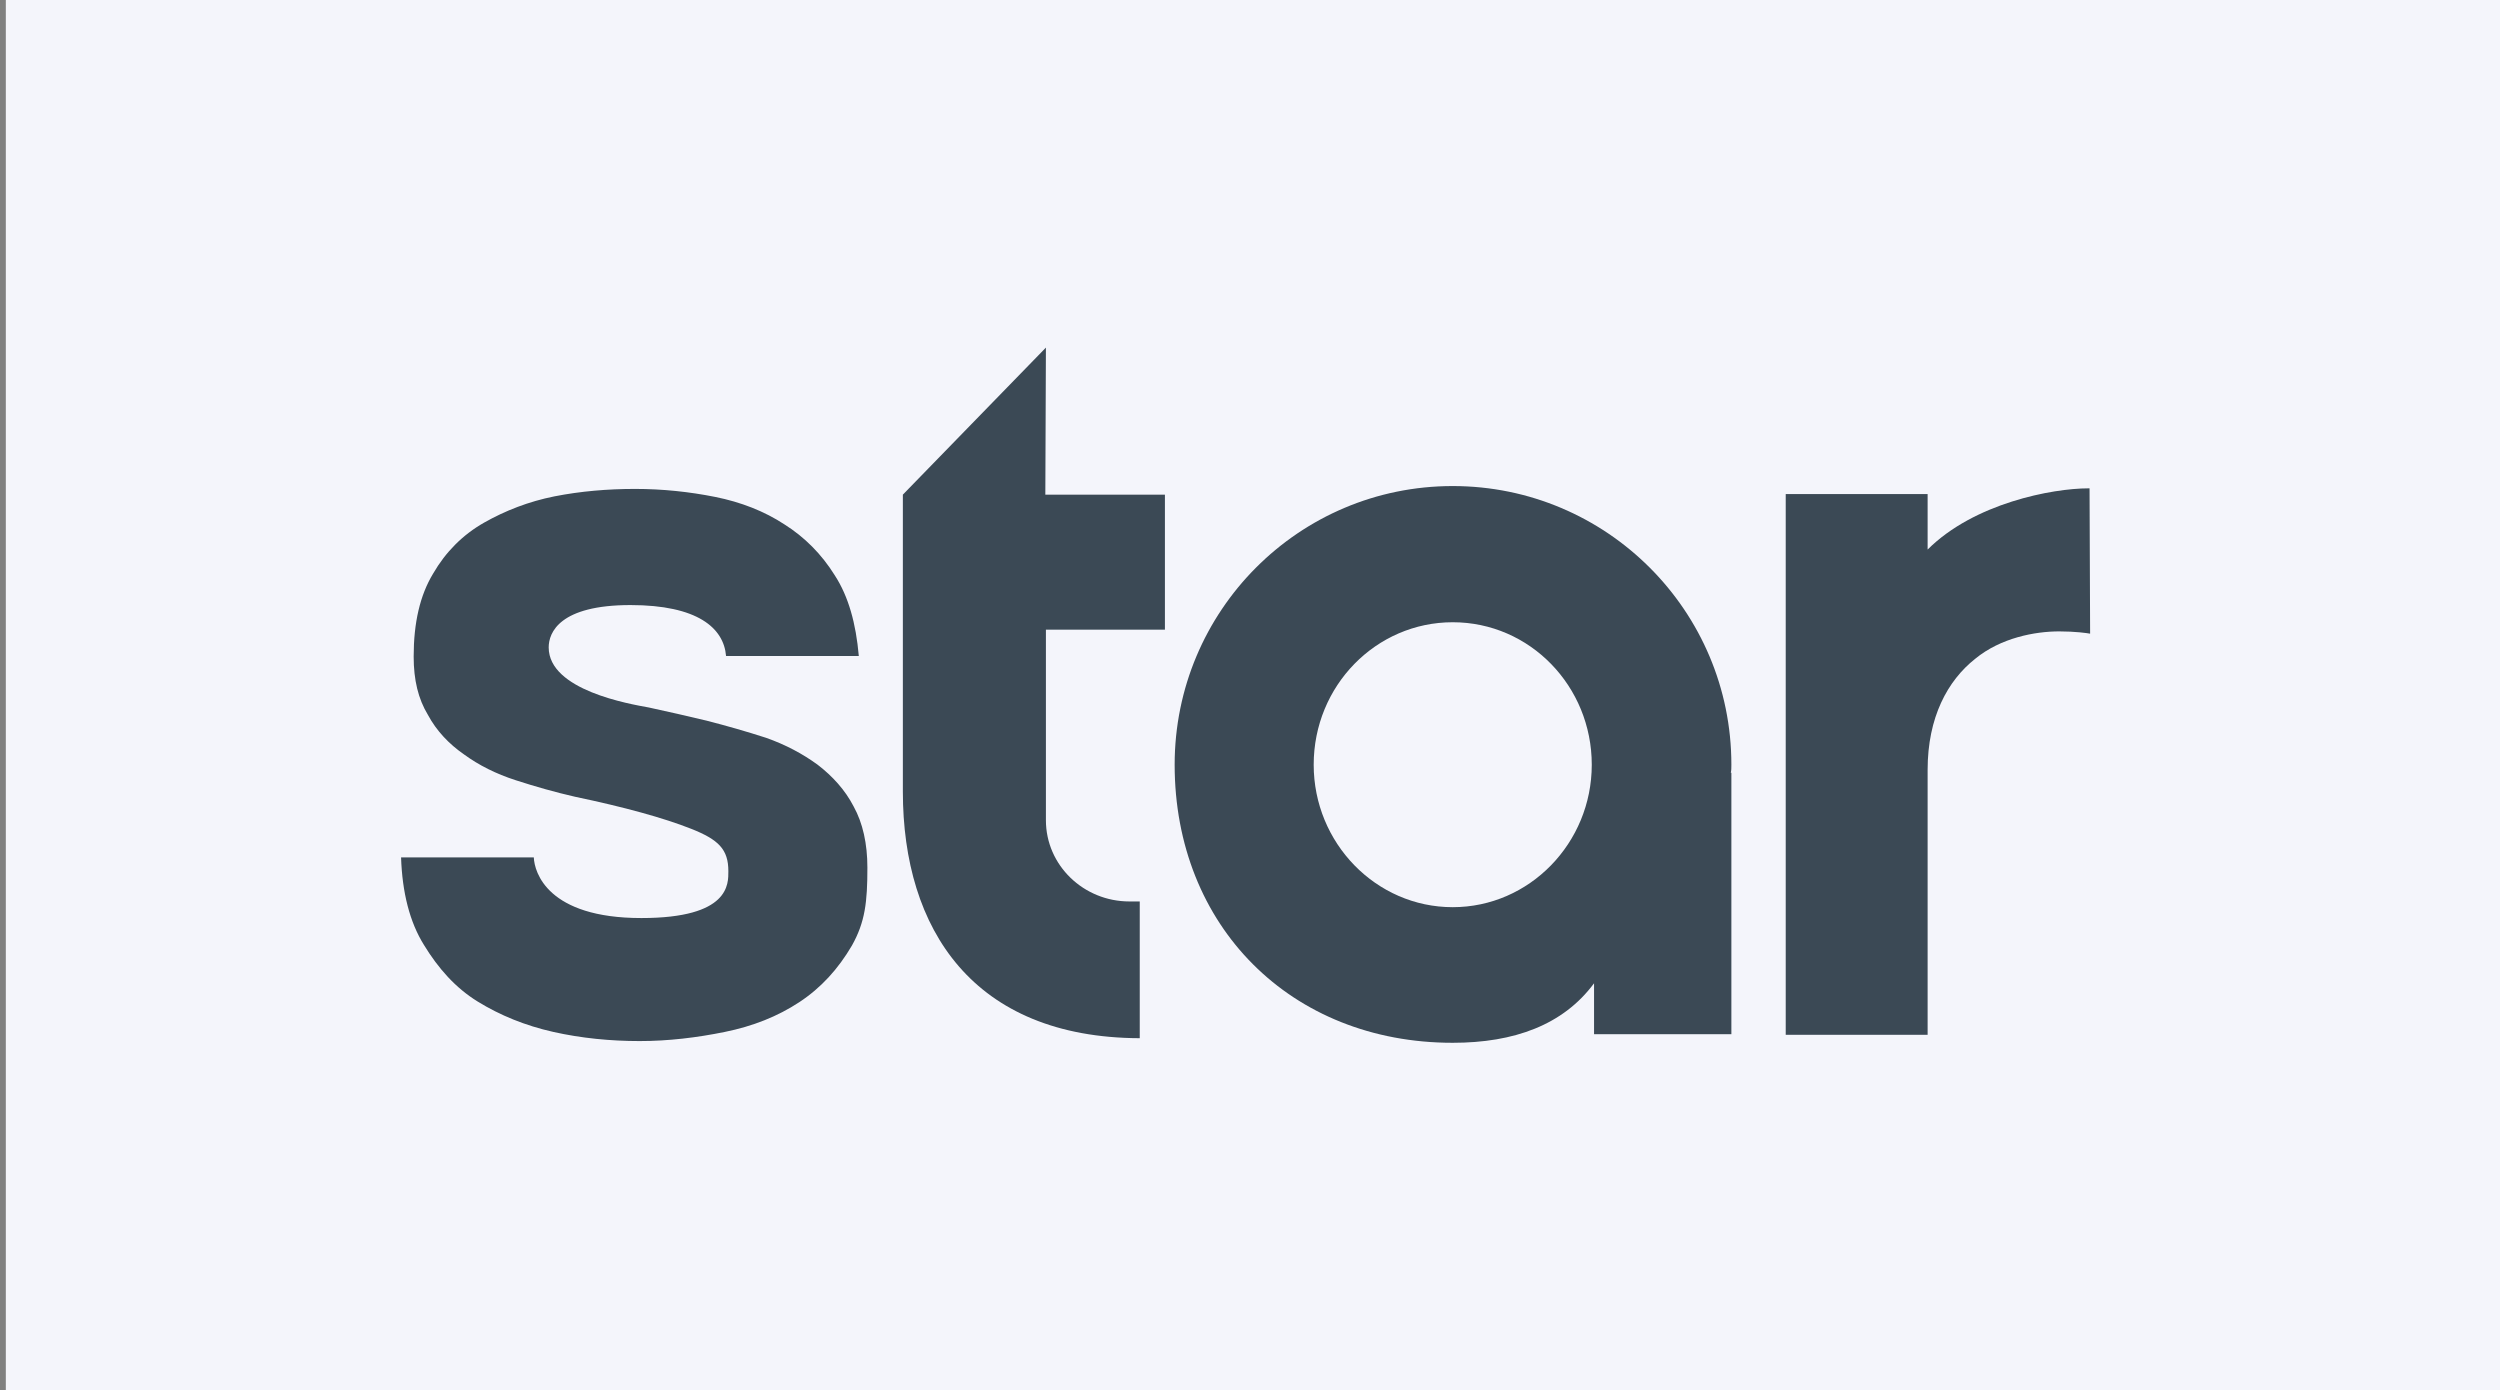
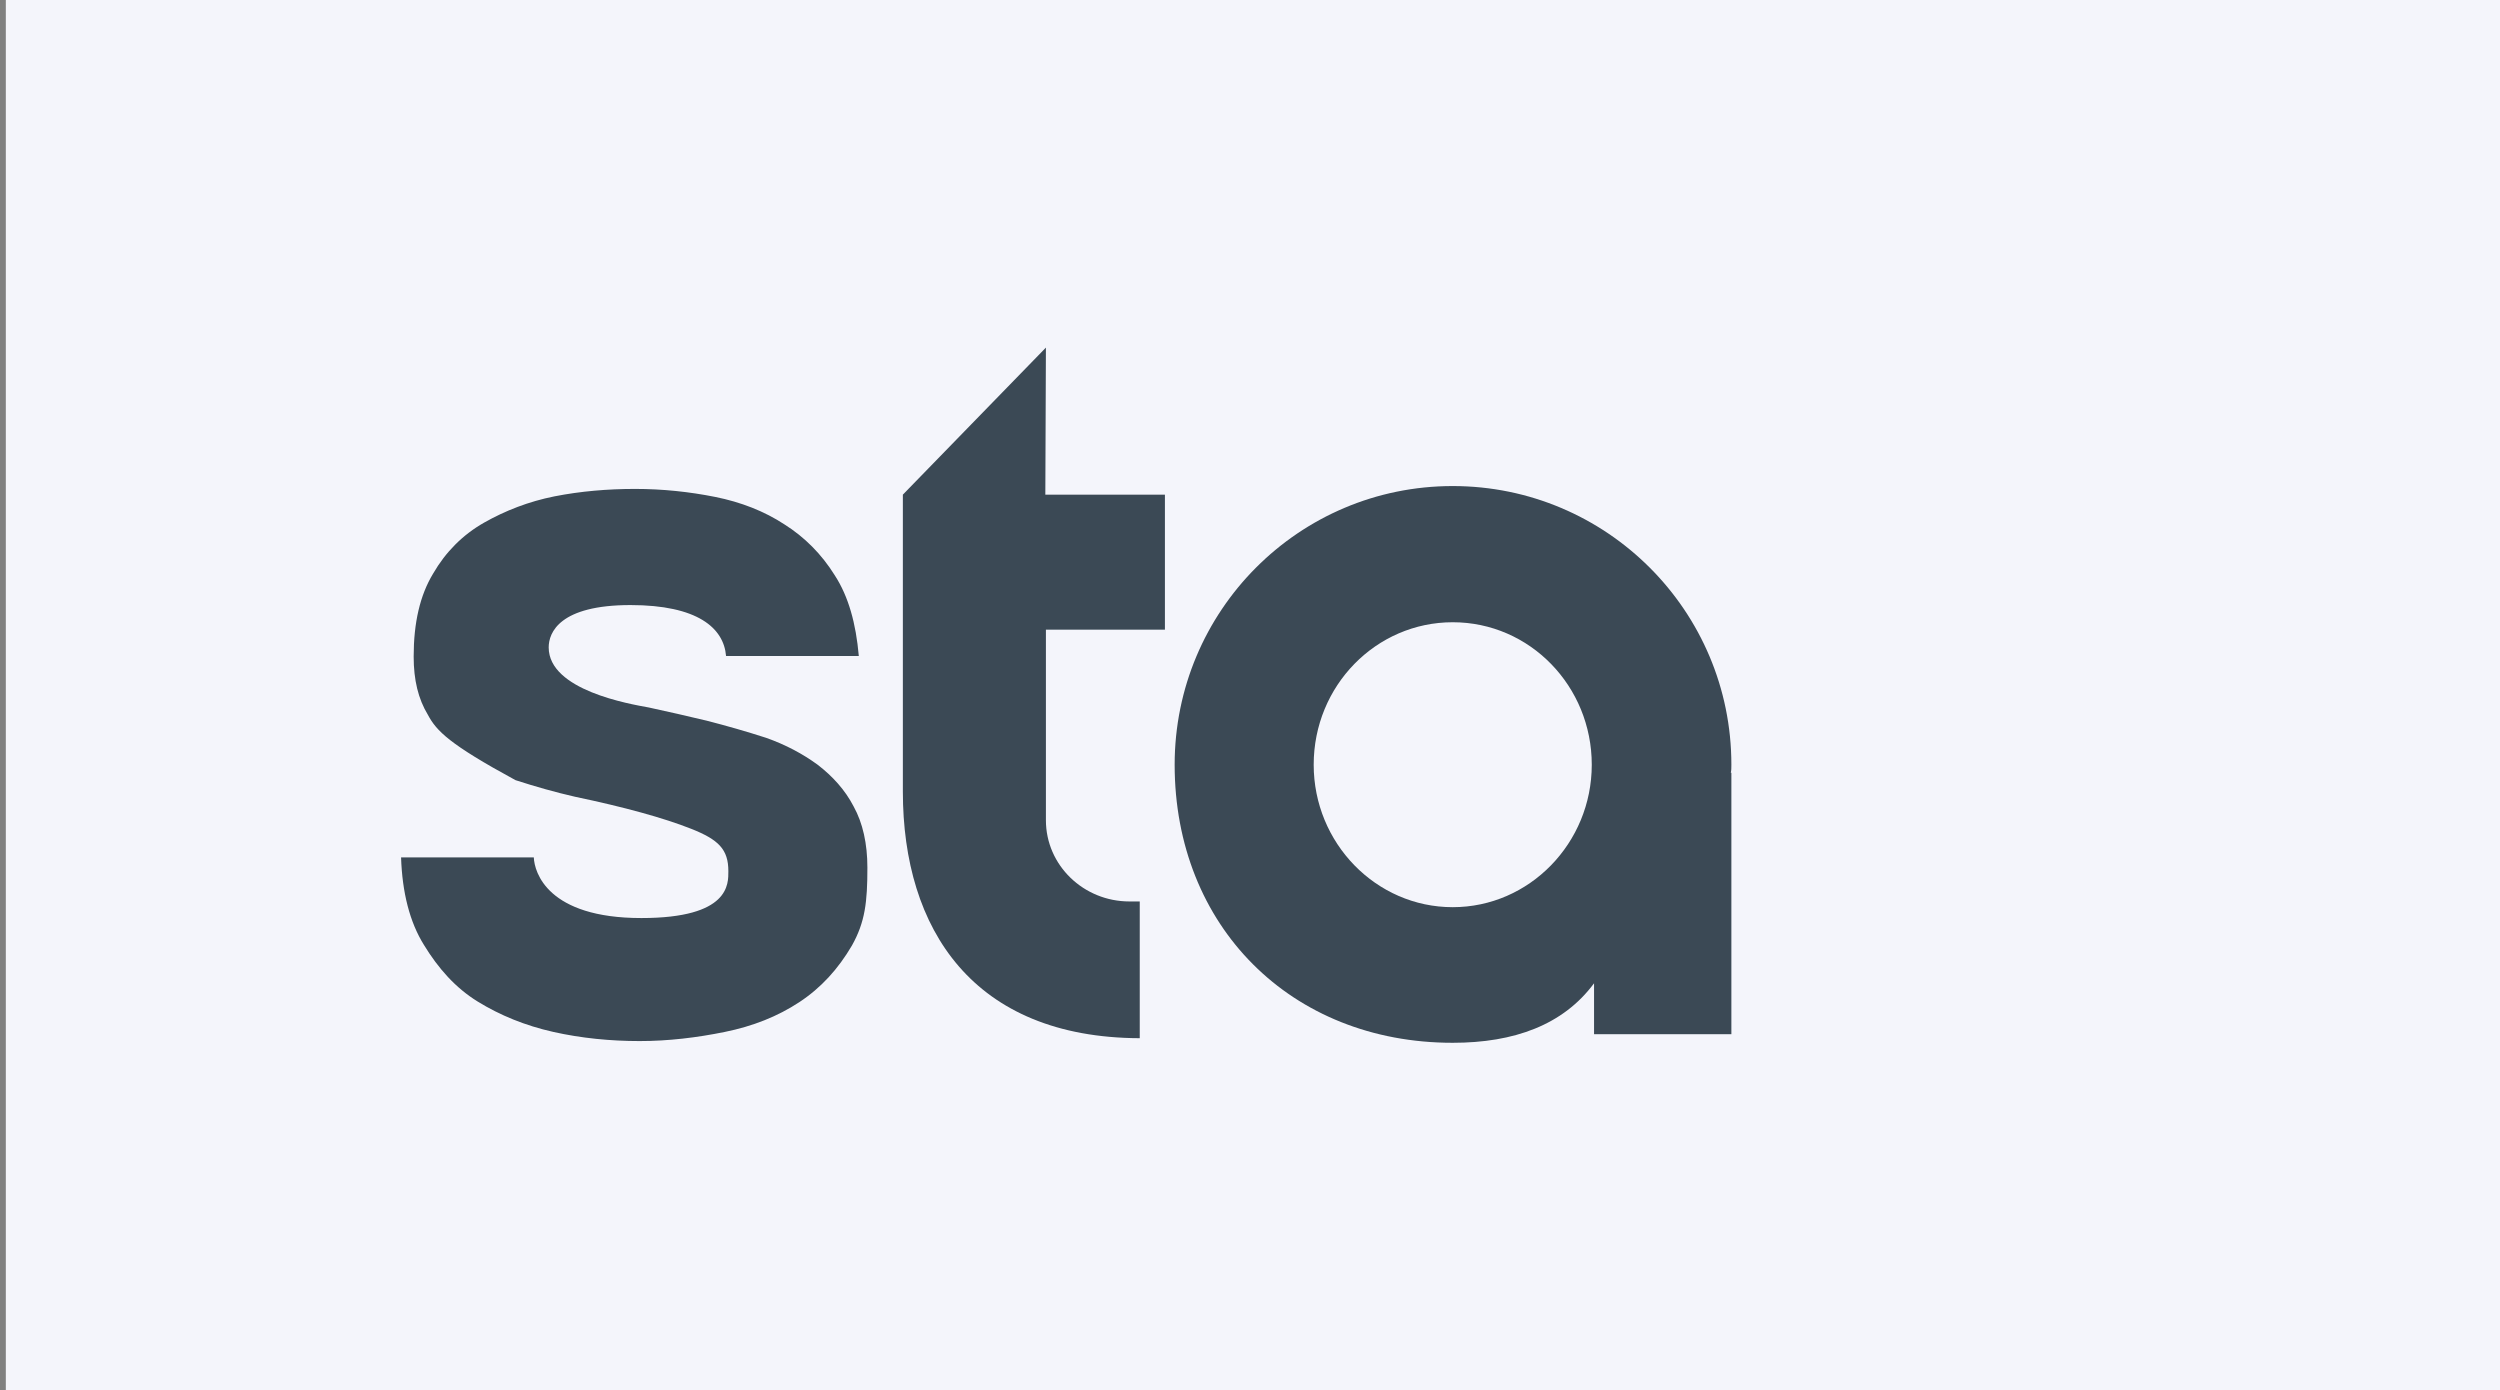
<svg xmlns="http://www.w3.org/2000/svg" width="187" height="104" viewBox="0 0 187 104" fill="none">
  <rect x="0" y="0" width="187" height="104" fill="#808080" stroke="none" />
  <g clip-path="url(#clip0_5470_5119)">
    <path d="M187 0H0.435V104H187V0Z" fill="#F4F5FB" />
-     <path d="M47.975 68.67C54.609 68.67 54.481 66.102 54.481 65.161C54.481 63.534 53.753 62.807 51.699 61.994C49.645 61.181 46.691 60.367 43.011 59.597C41.513 59.255 40.015 58.827 38.56 58.356C37.105 57.885 35.821 57.243 34.708 56.43C33.595 55.66 32.654 54.675 32.011 53.477C31.284 52.278 30.942 50.866 30.942 49.111C30.942 46.586 31.412 44.532 32.397 42.906C33.338 41.279 34.622 39.995 36.206 39.096C37.789 38.198 39.544 37.513 41.47 37.128C43.439 36.742 45.45 36.571 47.505 36.571C49.559 36.571 51.57 36.785 53.496 37.17C55.422 37.556 57.177 38.24 58.675 39.225C60.173 40.166 61.457 41.45 62.441 43.034C63.468 44.617 64.025 46.629 64.239 49.069H54.309C54.138 46.971 52.17 45.259 47.162 45.259C41.855 45.259 41.042 47.314 41.042 48.426C41.042 51.636 47.119 52.664 48.532 52.92C49.944 53.22 51.399 53.562 52.854 53.905C54.352 54.29 55.85 54.718 57.305 55.189C58.761 55.702 60.044 56.387 61.157 57.2C62.27 58.056 63.212 59.083 63.853 60.325C64.538 61.566 64.881 63.106 64.881 64.904C64.881 67.472 64.71 68.97 63.725 70.725C62.698 72.479 61.414 73.892 59.788 74.962C58.161 76.032 56.321 76.759 54.224 77.187C52.127 77.615 49.987 77.872 47.847 77.872C45.664 77.872 43.481 77.658 41.384 77.187C39.287 76.716 37.404 75.946 35.735 74.919C34.066 73.892 32.782 72.436 31.712 70.682C30.642 68.97 30.086 66.744 30 64.134H39.929C39.972 65.246 40.956 68.67 47.975 68.67Z" fill="#3B4955" />
+     <path d="M47.975 68.67C54.609 68.67 54.481 66.102 54.481 65.161C54.481 63.534 53.753 62.807 51.699 61.994C49.645 61.181 46.691 60.367 43.011 59.597C41.513 59.255 40.015 58.827 38.56 58.356C33.595 55.66 32.654 54.675 32.011 53.477C31.284 52.278 30.942 50.866 30.942 49.111C30.942 46.586 31.412 44.532 32.397 42.906C33.338 41.279 34.622 39.995 36.206 39.096C37.789 38.198 39.544 37.513 41.47 37.128C43.439 36.742 45.45 36.571 47.505 36.571C49.559 36.571 51.57 36.785 53.496 37.17C55.422 37.556 57.177 38.24 58.675 39.225C60.173 40.166 61.457 41.45 62.441 43.034C63.468 44.617 64.025 46.629 64.239 49.069H54.309C54.138 46.971 52.17 45.259 47.162 45.259C41.855 45.259 41.042 47.314 41.042 48.426C41.042 51.636 47.119 52.664 48.532 52.92C49.944 53.22 51.399 53.562 52.854 53.905C54.352 54.29 55.85 54.718 57.305 55.189C58.761 55.702 60.044 56.387 61.157 57.2C62.27 58.056 63.212 59.083 63.853 60.325C64.538 61.566 64.881 63.106 64.881 64.904C64.881 67.472 64.71 68.97 63.725 70.725C62.698 72.479 61.414 73.892 59.788 74.962C58.161 76.032 56.321 76.759 54.224 77.187C52.127 77.615 49.987 77.872 47.847 77.872C45.664 77.872 43.481 77.658 41.384 77.187C39.287 76.716 37.404 75.946 35.735 74.919C34.066 73.892 32.782 72.436 31.712 70.682C30.642 68.97 30.086 66.744 30 64.134H39.929C39.972 65.246 40.956 68.67 47.975 68.67Z" fill="#3B4955" />
    <path d="M87.136 47.1V36.999H78.191L78.234 26L67.534 36.999V47.057V58.441C67.534 58.698 67.534 58.955 67.534 59.212C67.534 69.526 72.798 77.615 85.253 77.658V67.429C84.825 67.429 84.525 67.429 84.482 67.429C81.058 67.429 78.234 64.733 78.234 61.352V61.266V47.1H87.136Z" fill="#3B4955" />
    <path d="M129.507 57.2C129.507 45.688 120.177 36.357 108.664 36.357C97.151 36.357 87.864 45.688 87.864 57.2C87.864 69.27 96.552 78.001 108.664 78.001C113.243 78.001 116.924 76.674 119.235 73.549V77.359H129.507V57.8H129.464C129.507 57.628 129.507 57.457 129.507 57.2ZM108.664 67.857C102.929 67.857 98.264 63.064 98.264 57.2C98.264 51.294 102.929 46.544 108.664 46.544C114.442 46.544 119.064 51.337 119.064 57.2C119.064 63.064 114.399 67.857 108.664 67.857Z" fill="#3B4955" />
-     <path d="M156.298 36.528C156.255 36.528 156.255 36.528 156.213 36.528C153.516 36.528 147.653 37.641 144.186 41.108V36.956H133.572V77.401H144.186V57.585C144.186 53.648 145.684 50.909 147.739 49.282C149.664 47.699 152.232 47.228 154.03 47.228C155.228 47.228 156.127 47.356 156.341 47.399L156.298 36.528Z" fill="#3B4955" />
  </g>
  <defs>
    <clipPath id="clip0_5470_5119">
      <rect width="187" height="104" fill="white" />
    </clipPath>
  </defs>
</svg>